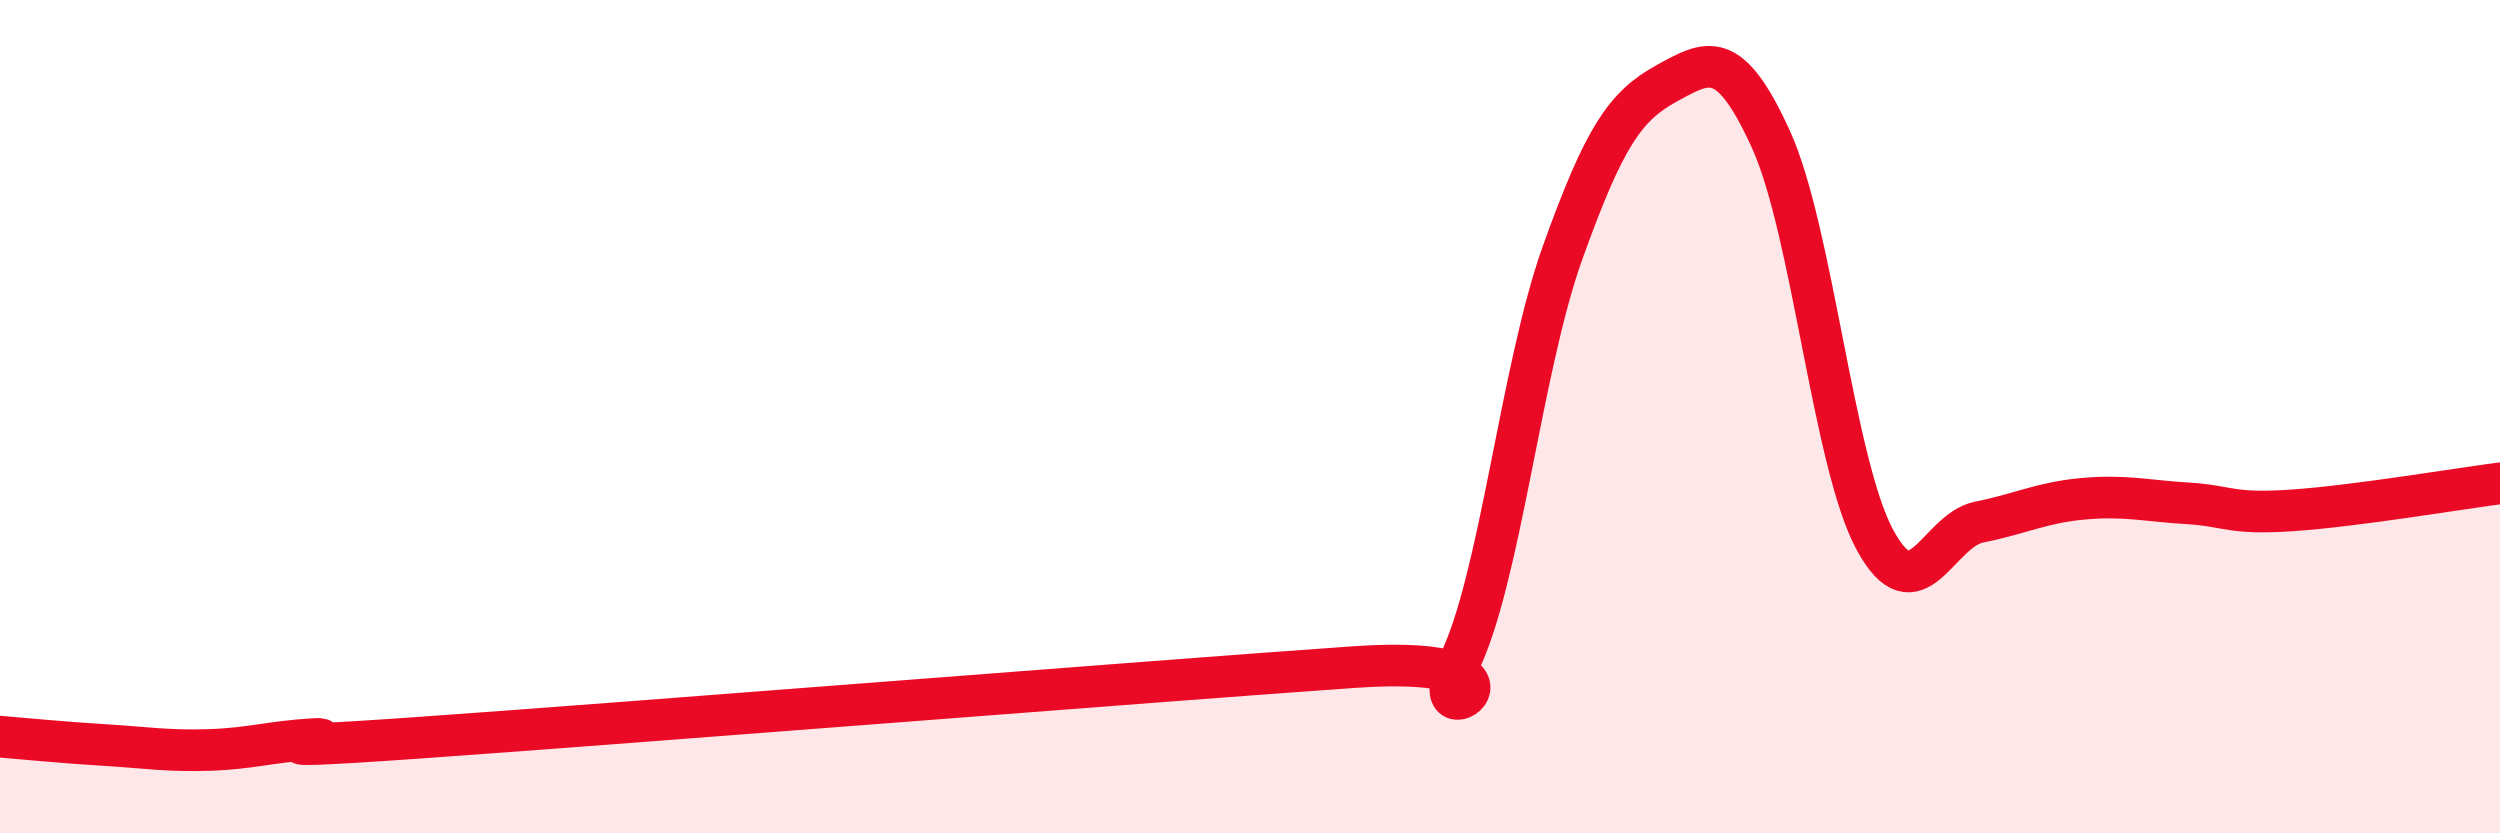
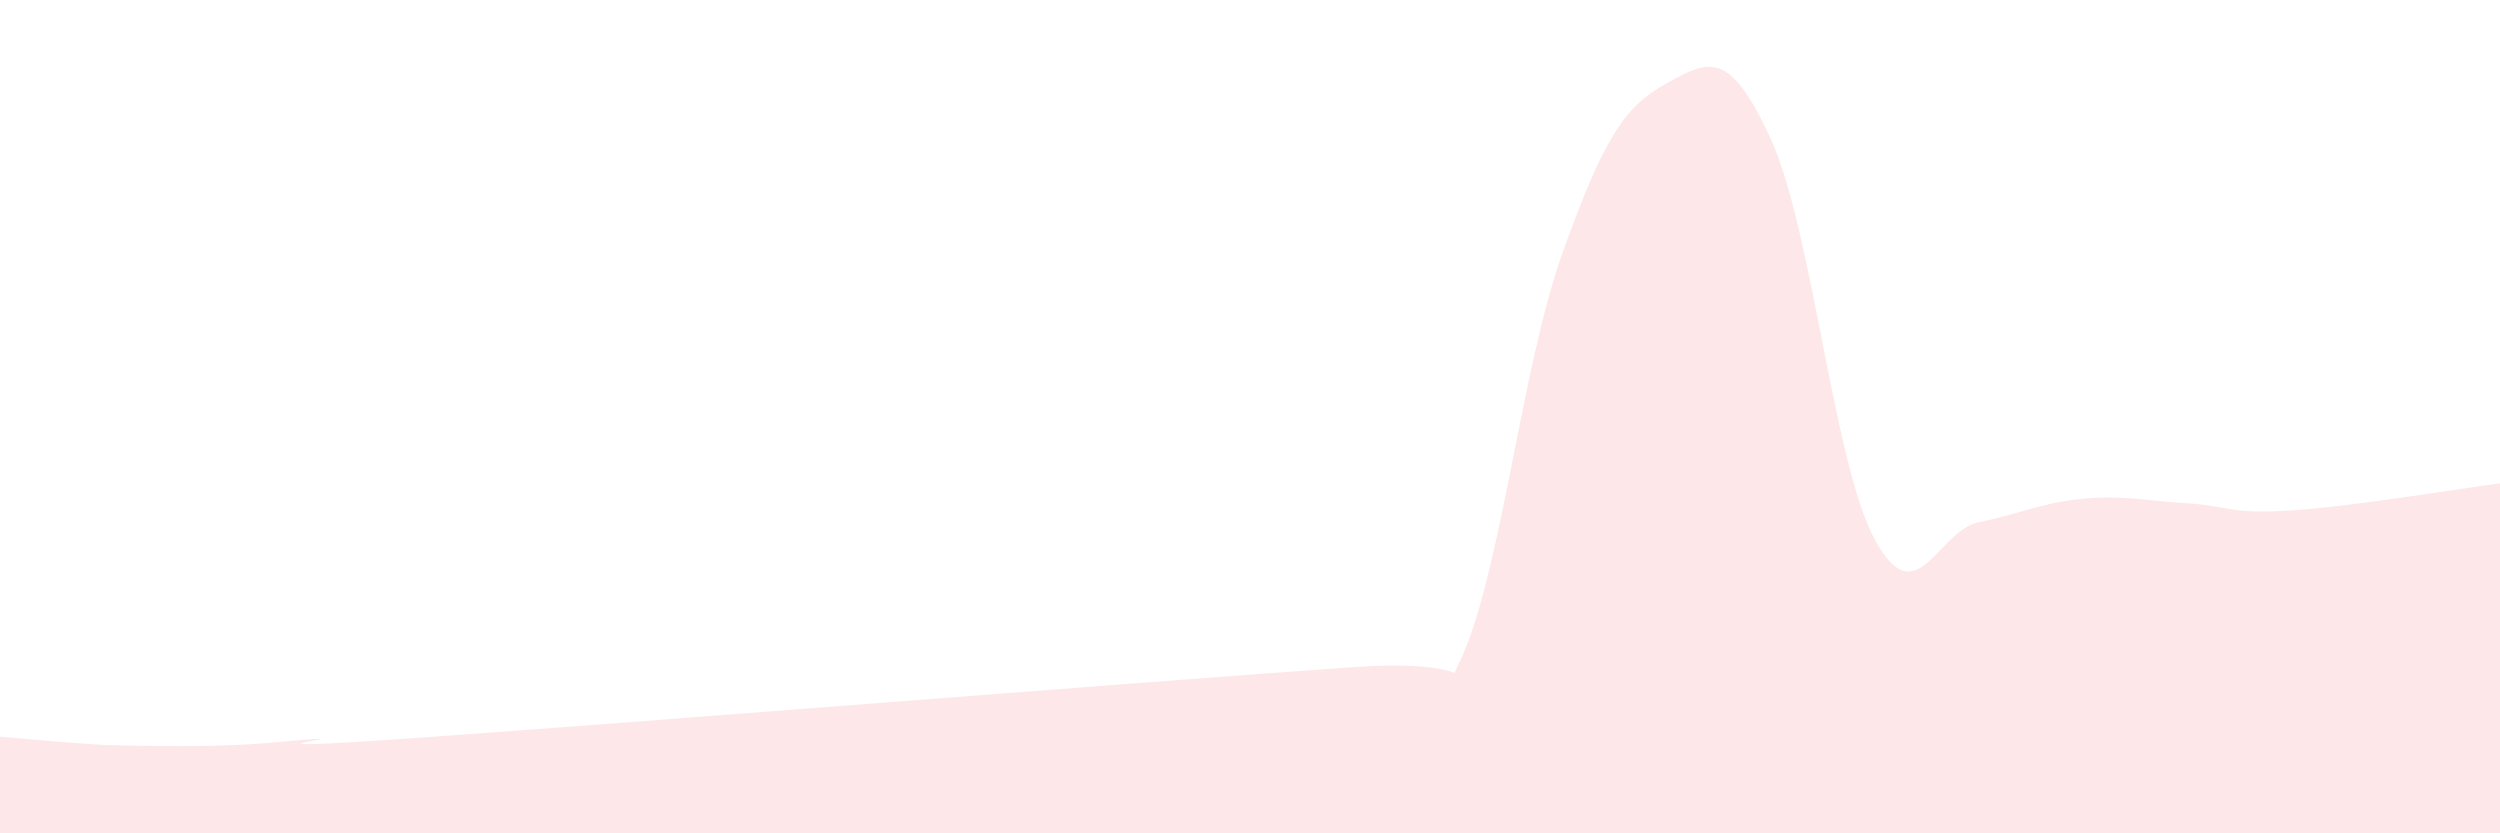
<svg xmlns="http://www.w3.org/2000/svg" width="60" height="20" viewBox="0 0 60 20">
-   <path d="M 0,17.68 C 0.5,17.72 1.5,17.82 2.5,17.88 C 3.5,17.94 4,18.03 5,18 C 6,17.97 6.5,17.8 7.5,17.74 C 8.5,17.68 5,18.06 10,17.71 C 15,17.36 27.5,16.36 32.5,16.01 C 37.5,15.66 34,17.94 35,15.95 C 36,13.96 36.5,8.86 37.5,6.07 C 38.5,3.28 39,2.55 40,2 C 41,1.45 41.5,1.15 42.5,3.34 C 43.5,5.53 44,11.12 45,12.96 C 46,14.8 46.5,12.73 47.5,12.53 C 48.5,12.33 49,12.06 50,11.97 C 51,11.88 51.5,12.02 52.5,12.08 C 53.5,12.14 53.5,12.35 55,12.25 C 56.5,12.15 59,11.73 60,11.6L60 20L0 20Z" fill="#EB0A25" opacity="0.1" stroke-linecap="round" stroke-linejoin="round" />
-   <path d="M 0,17.68 C 0.5,17.72 1.5,17.82 2.5,17.88 C 3.5,17.94 4,18.03 5,18 C 6,17.97 6.5,17.8 7.5,17.74 C 8.5,17.68 5,18.06 10,17.71 C 15,17.36 27.5,16.36 32.5,16.01 C 37.5,15.66 34,17.94 35,15.95 C 36,13.96 36.5,8.86 37.5,6.07 C 38.5,3.28 39,2.55 40,2 C 41,1.45 41.5,1.15 42.5,3.34 C 43.5,5.53 44,11.12 45,12.96 C 46,14.8 46.5,12.73 47.5,12.53 C 48.5,12.33 49,12.06 50,11.97 C 51,11.88 51.5,12.02 52.5,12.08 C 53.5,12.14 53.5,12.35 55,12.25 C 56.5,12.15 59,11.73 60,11.6" stroke="#EB0A25" stroke-width="1" fill="none" stroke-linecap="round" stroke-linejoin="round" />
+   <path d="M 0,17.68 C 0.5,17.72 1.5,17.82 2.5,17.88 C 6,17.97 6.5,17.8 7.5,17.74 C 8.5,17.68 5,18.06 10,17.71 C 15,17.36 27.5,16.36 32.5,16.01 C 37.5,15.66 34,17.94 35,15.95 C 36,13.96 36.5,8.86 37.5,6.07 C 38.5,3.28 39,2.55 40,2 C 41,1.45 41.5,1.15 42.5,3.34 C 43.5,5.53 44,11.12 45,12.96 C 46,14.8 46.5,12.73 47.5,12.53 C 48.5,12.33 49,12.06 50,11.97 C 51,11.88 51.5,12.02 52.5,12.08 C 53.5,12.14 53.5,12.35 55,12.25 C 56.5,12.15 59,11.73 60,11.6L60 20L0 20Z" fill="#EB0A25" opacity="0.1" stroke-linecap="round" stroke-linejoin="round" />
</svg>